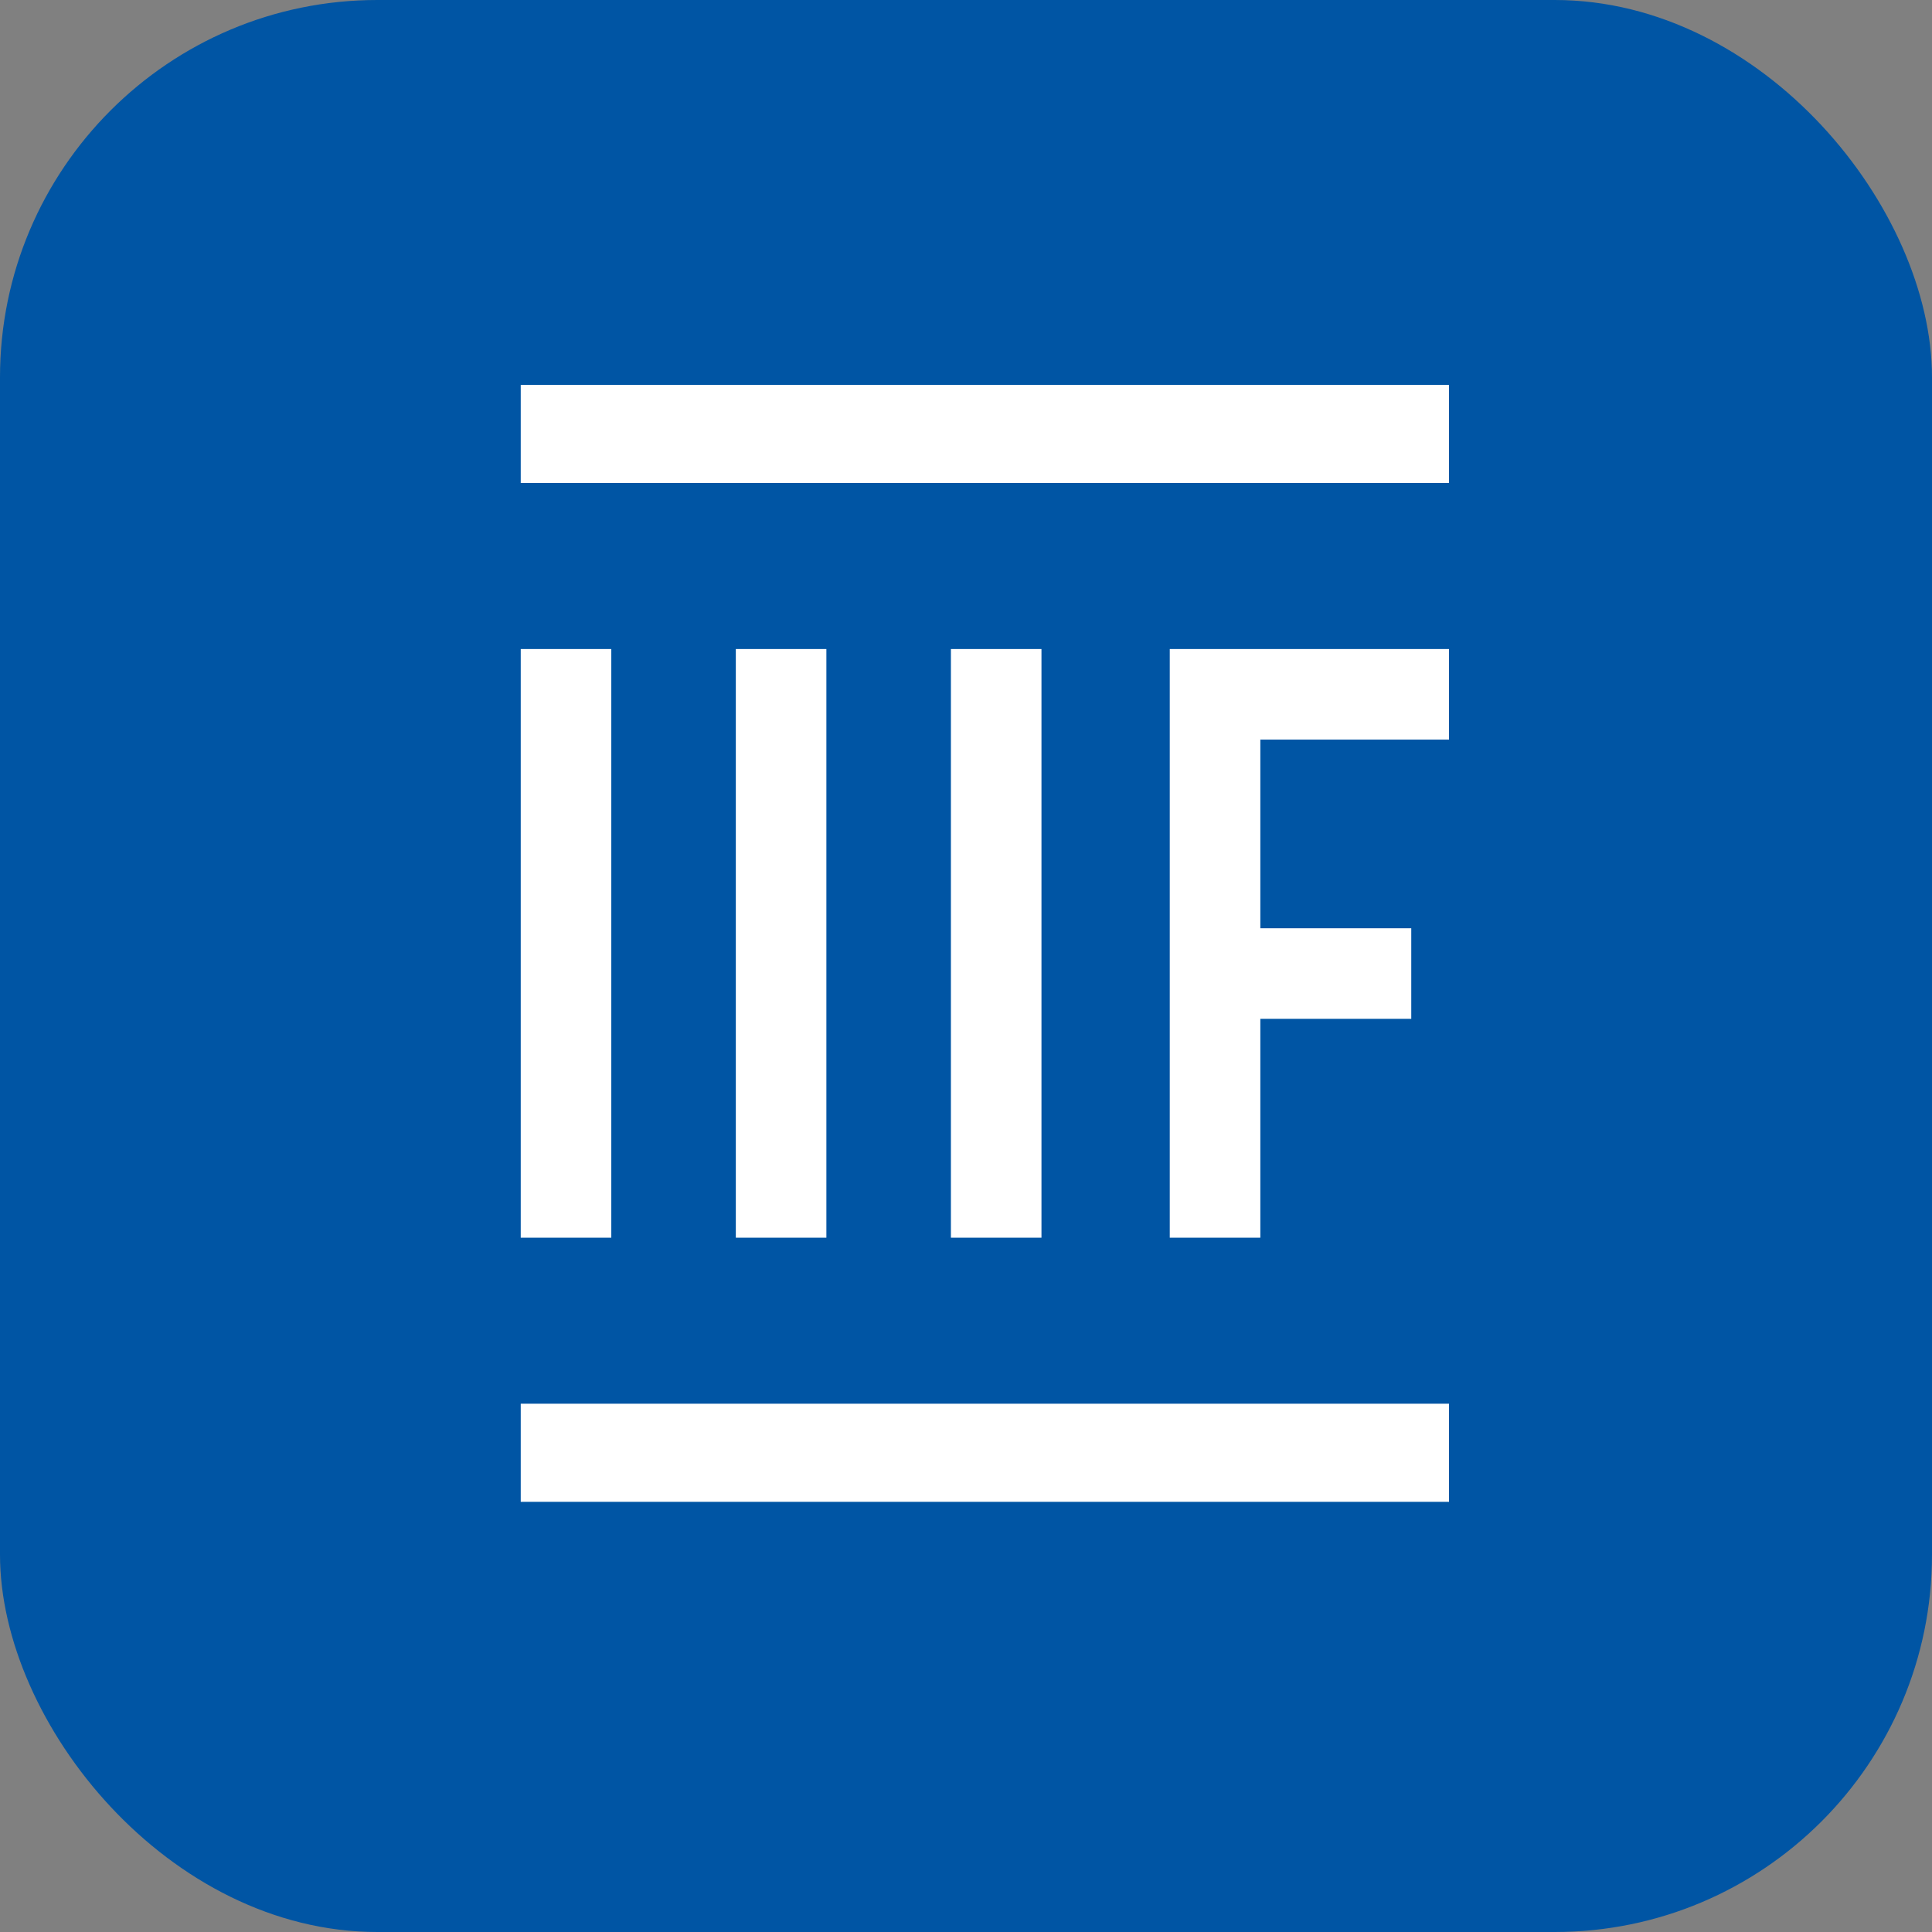
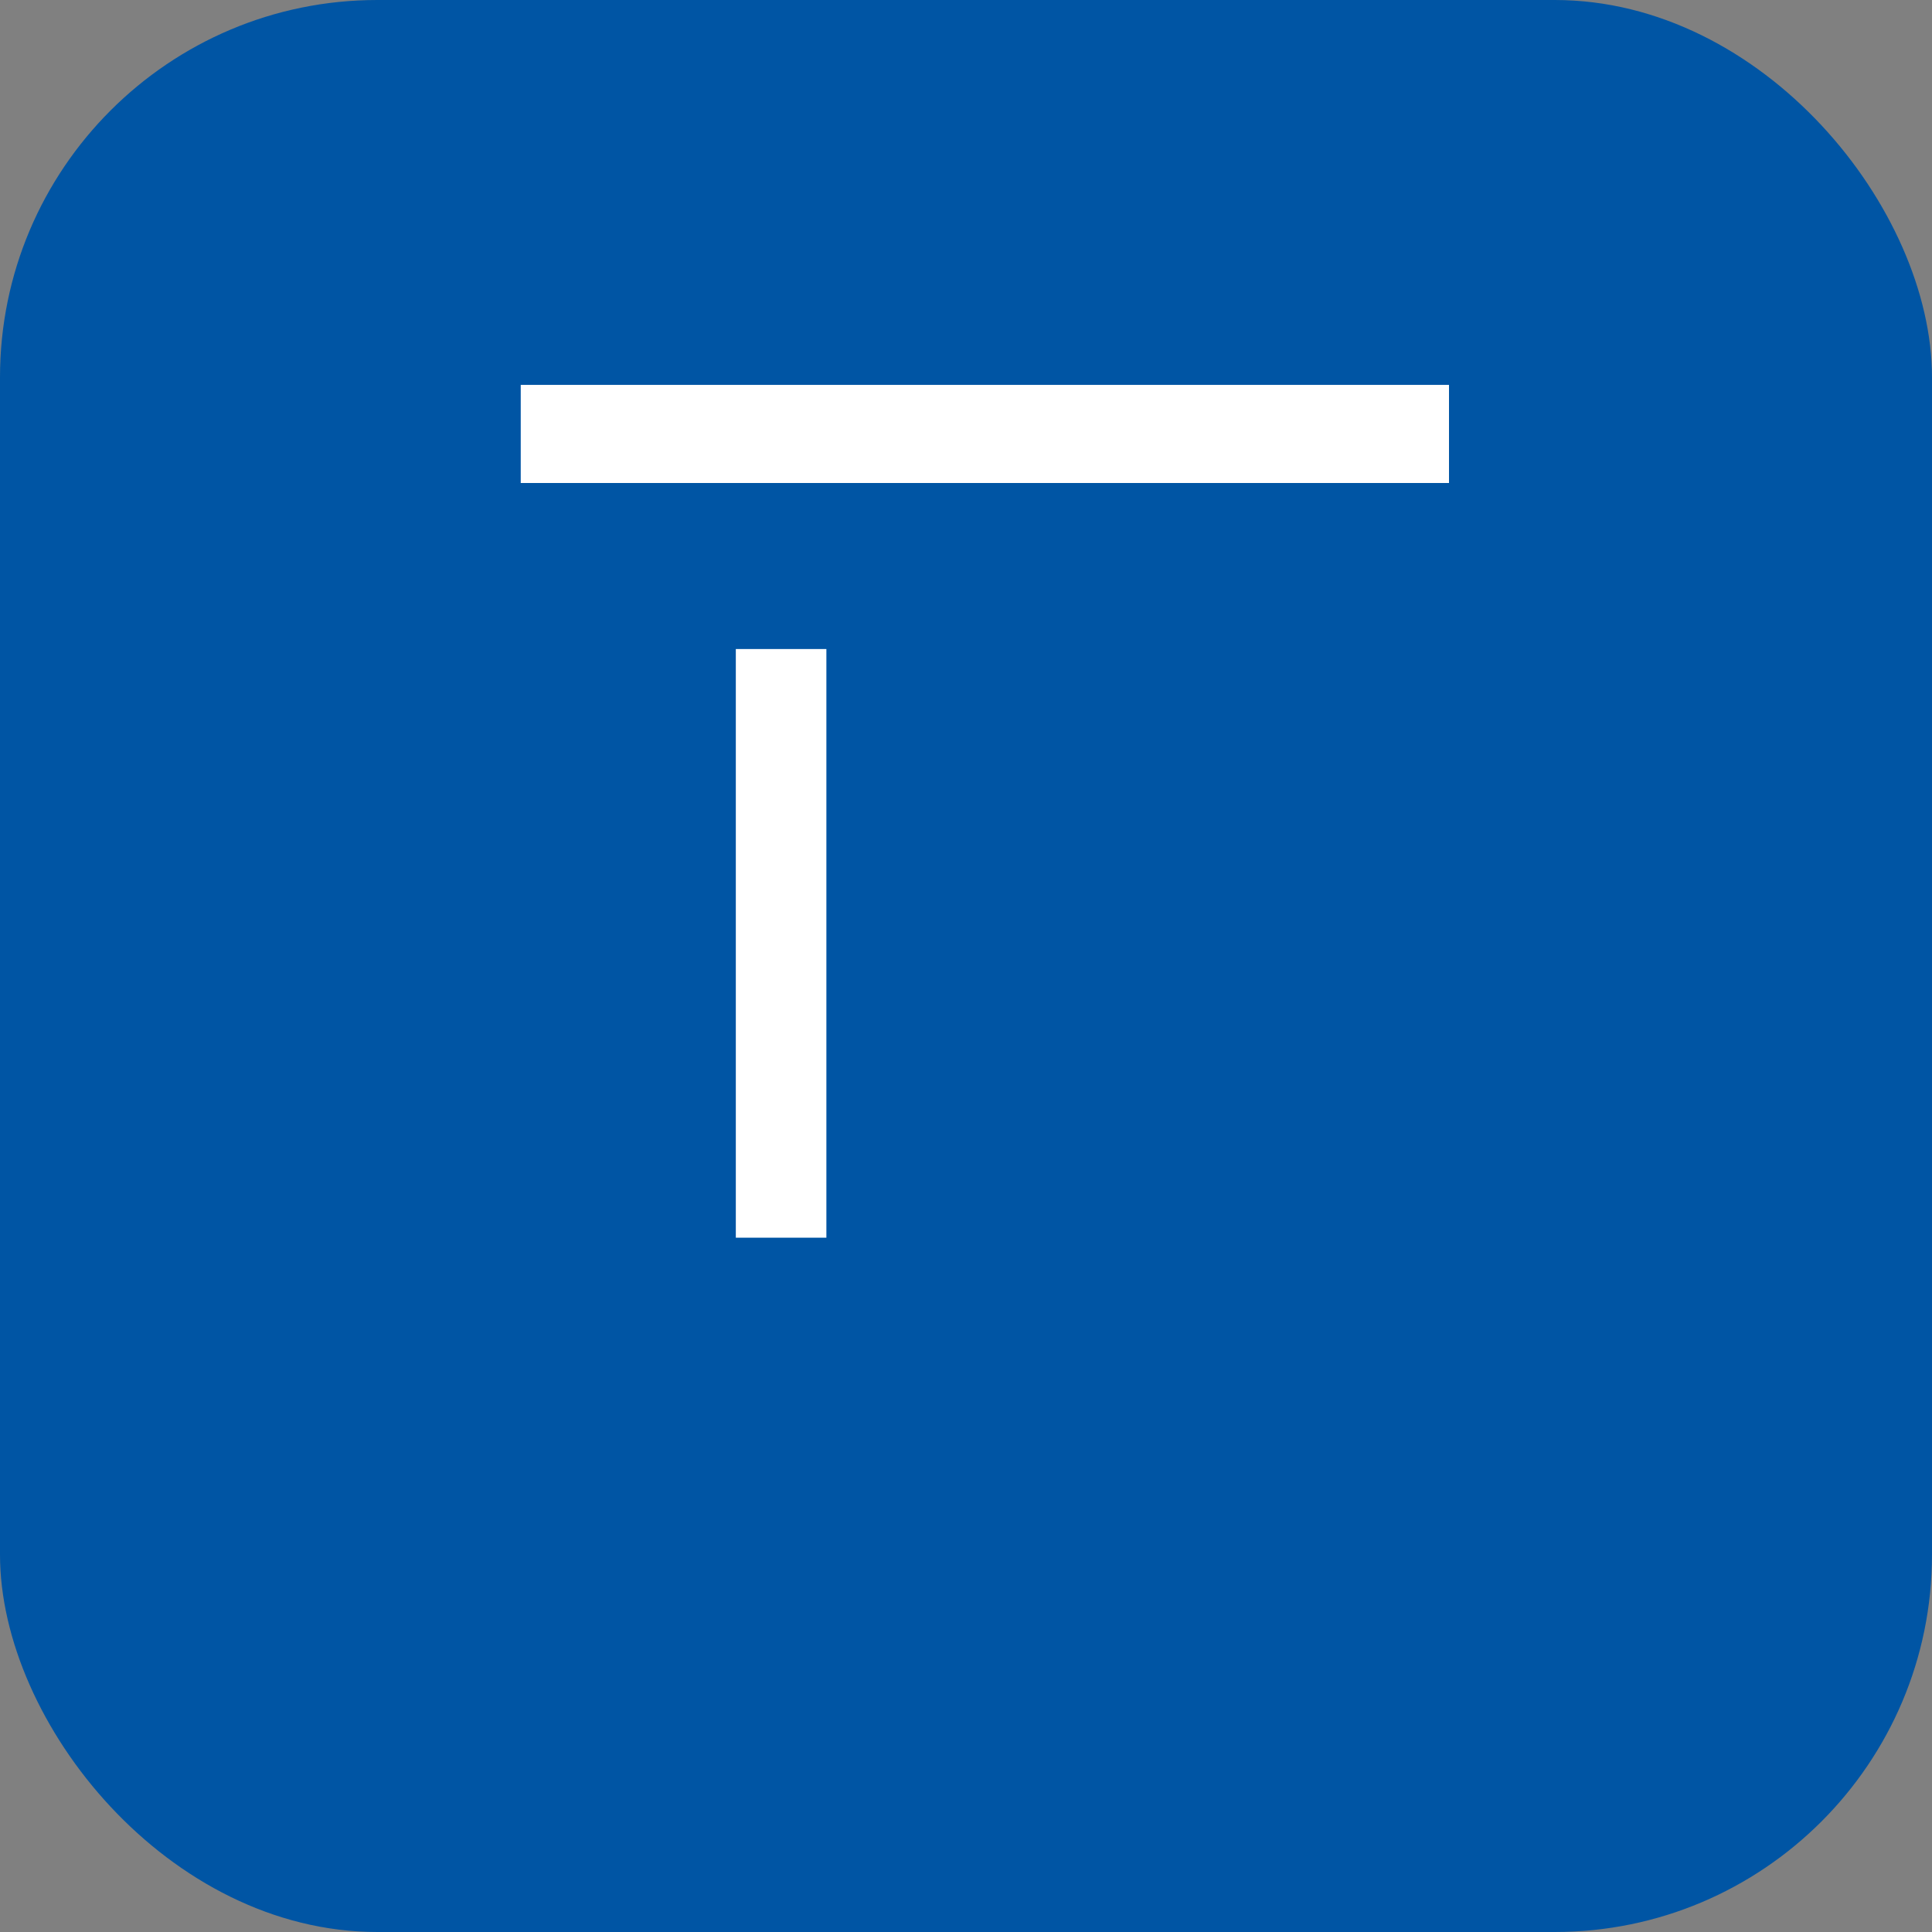
<svg xmlns="http://www.w3.org/2000/svg" width="512" height="512" viewBox="0 0 512 512" fill="none">
  <rect x="0" y="0" width="512" height="512" fill="#808080" stroke="none" />
  <rect width="512" height="512" rx="100" fill="#0055A4" />
-   <path d="M162 172H138V328H162V172Z" fill="white" />
  <path d="M195 172H219V328H195V172Z" fill="white" />
-   <path d="M252 172H276V328H252V172Z" fill="white" />
-   <path d="M310 172V328H334V270H374V246H334V196H384V172H310Z" fill="white" />
  <path d="M138 102H384V128H138V102Z" fill="white" />
-   <path d="M138 372H384V398H138V372Z" fill="white" />
+   <path d="M138 372H384H138V372Z" fill="white" />
</svg>